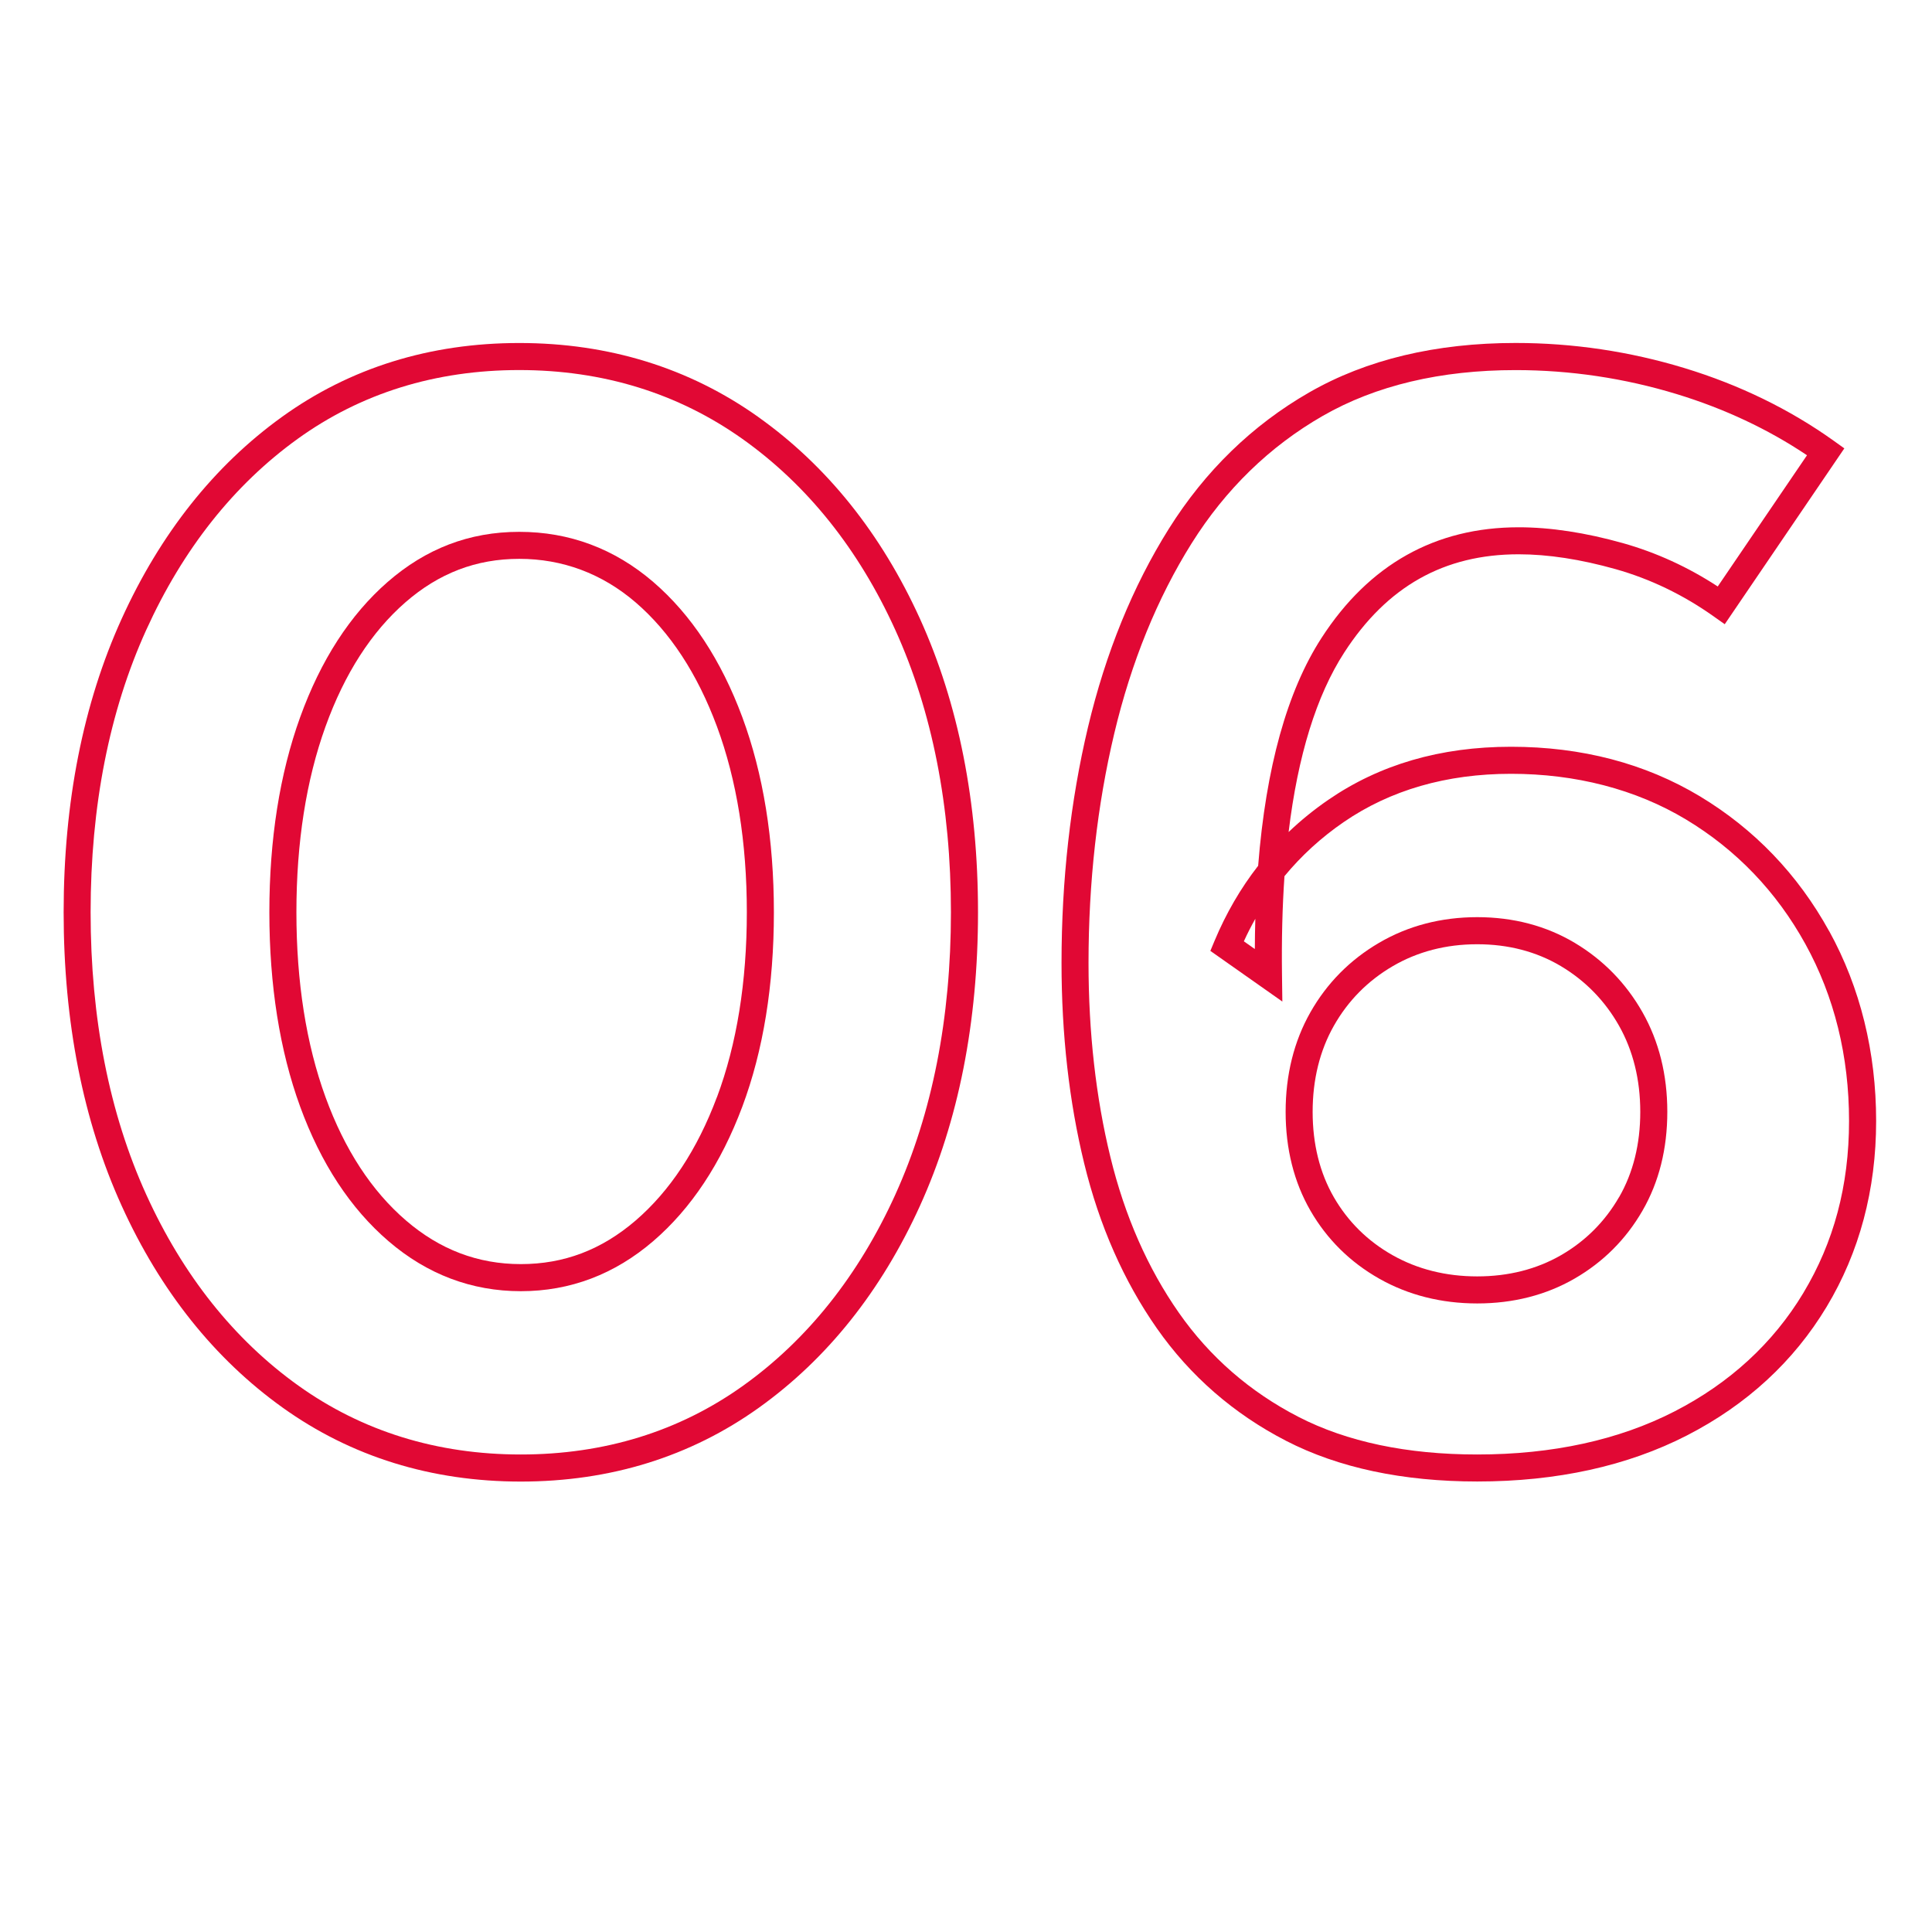
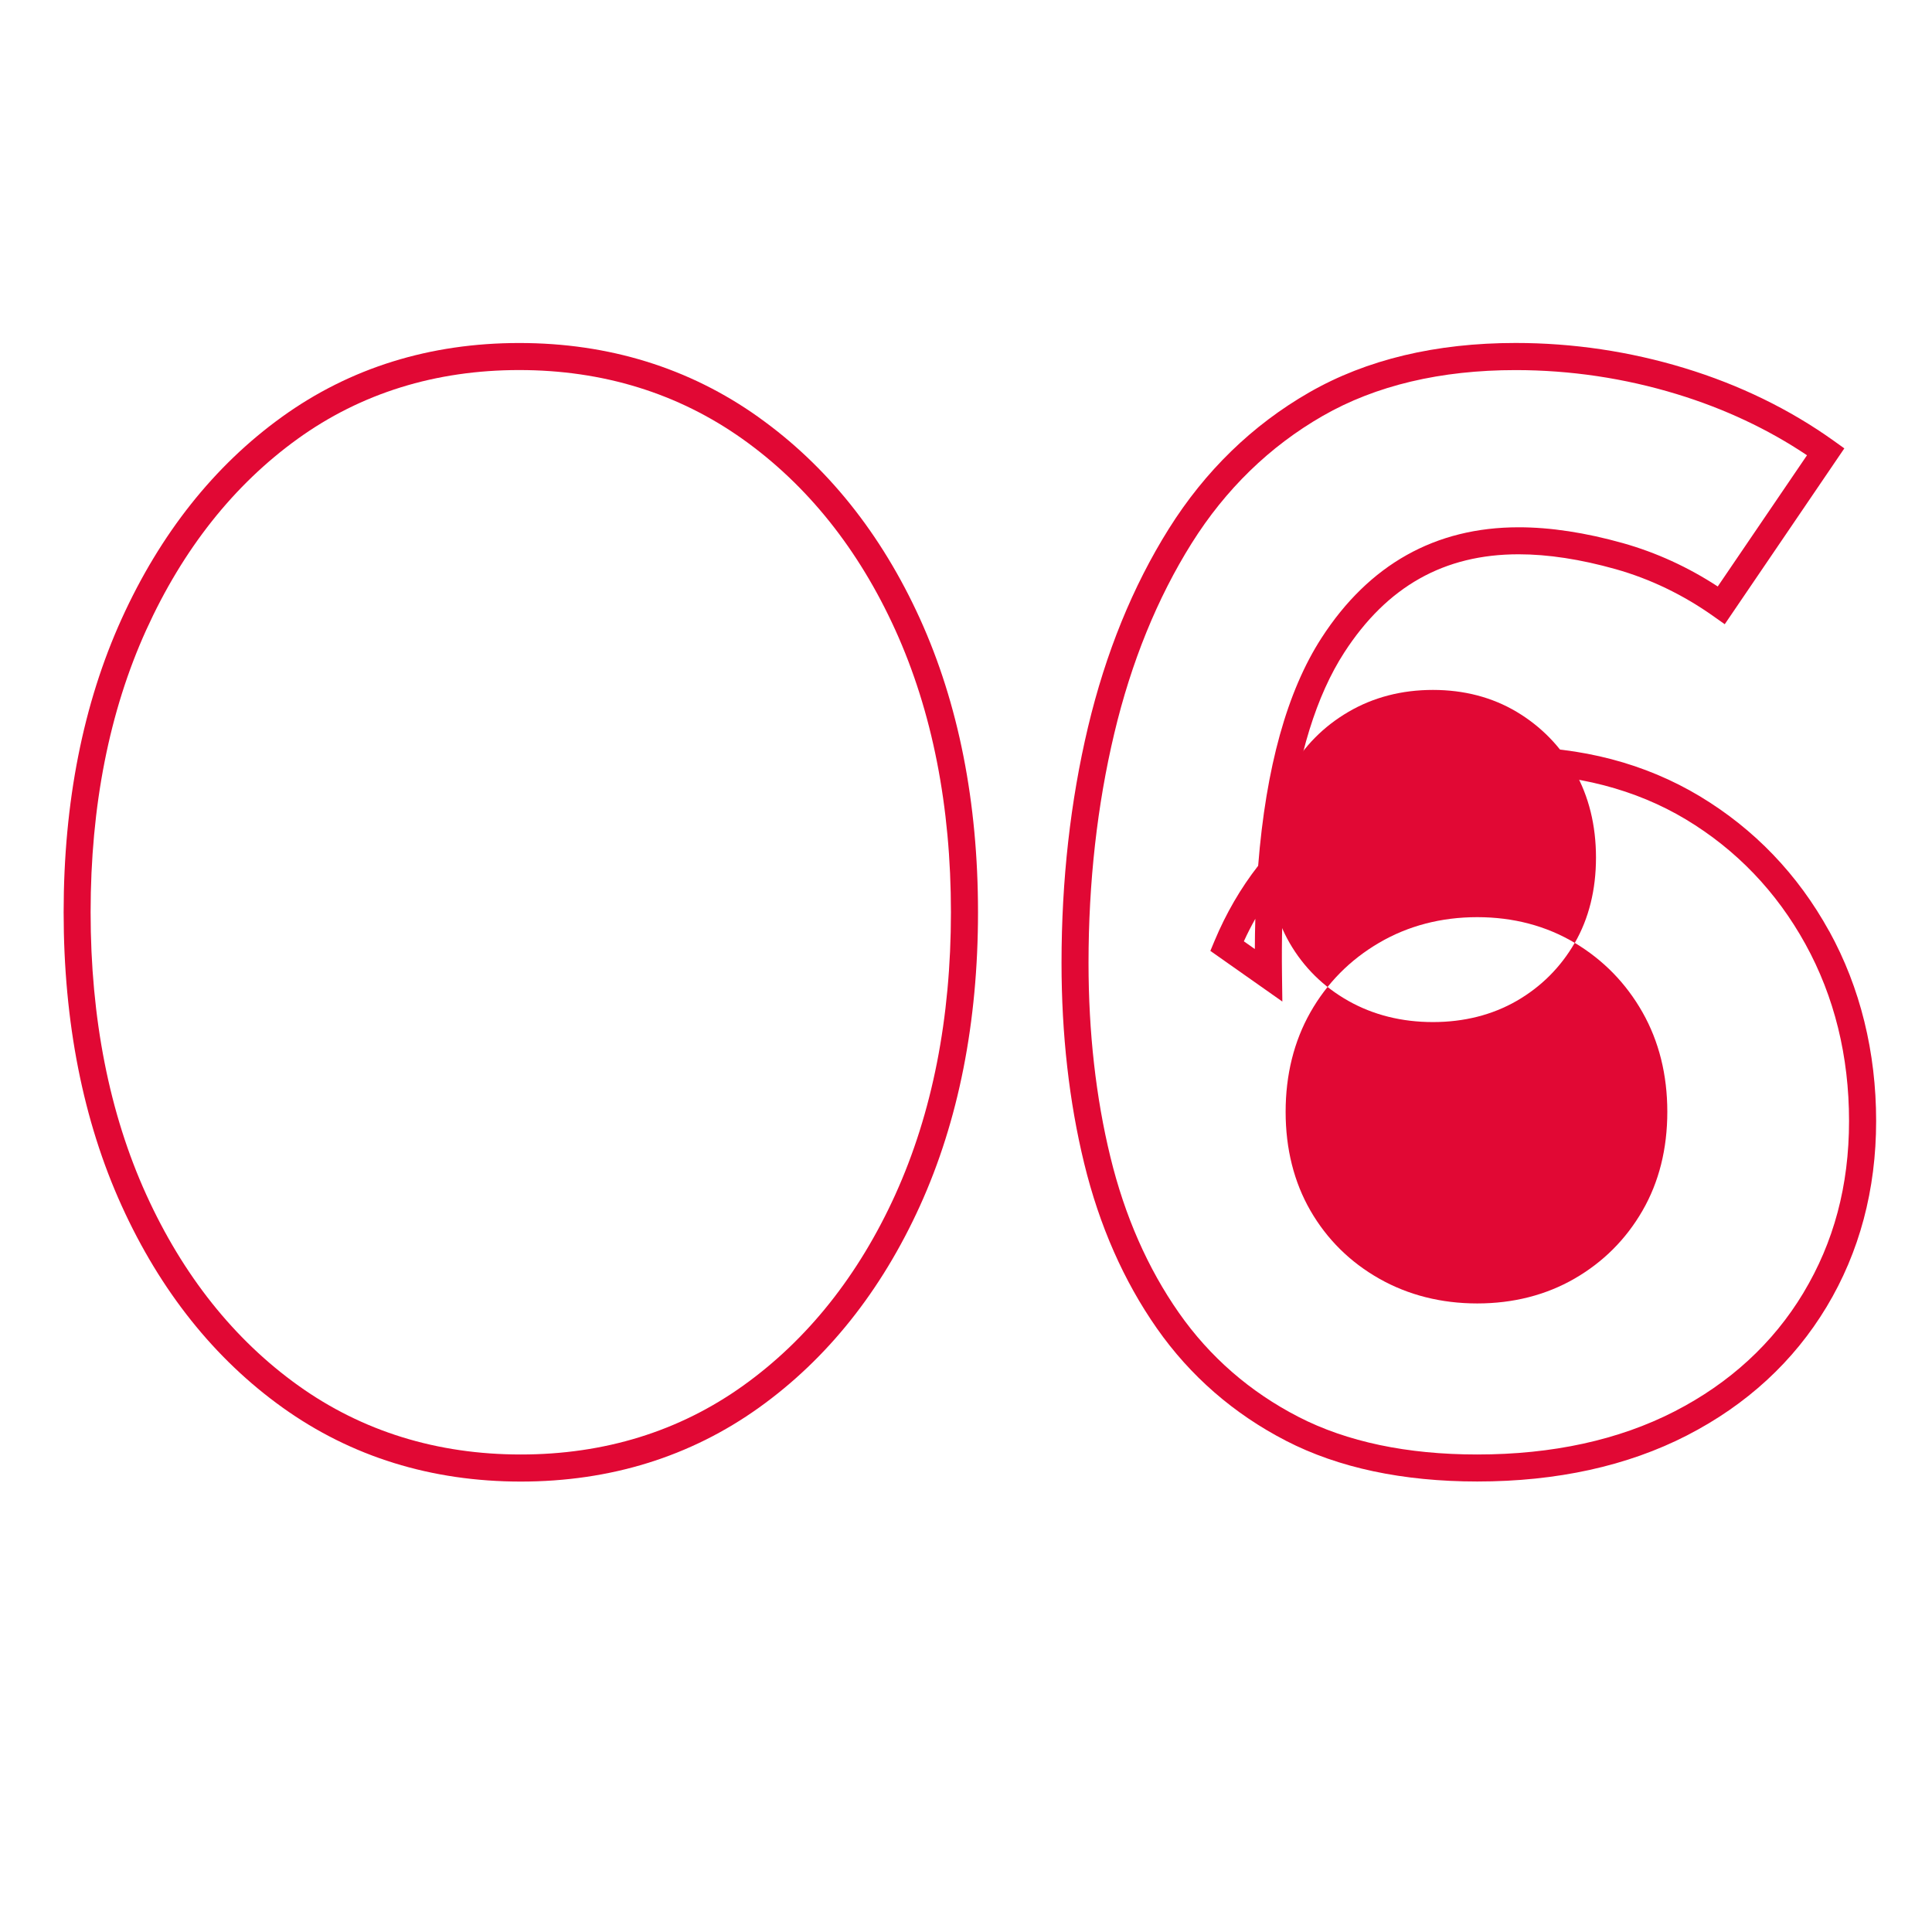
<svg xmlns="http://www.w3.org/2000/svg" id="Calque_1" viewBox="0 0 500 500">
  <defs>
    <style>.cls-1{fill:#e10834;stroke-width:0px;}</style>
  </defs>
-   <path class="cls-1" d="M169.05,150.6c-10.02-8.6-21.68-12.96-34.66-12.96s-24.2,4.37-34.08,12.98c-9.68,8.44-17.3,20.22-22.64,35.02-5.28,14.62-7.96,31.59-7.96,50.46s2.68,35.78,7.96,50.27c5.35,14.68,13.04,26.4,22.86,34.83,10,8.6,21.53,12.96,34.27,12.96s24.25-4.36,34.26-12.96c9.81-8.43,17.56-20.14,23.05-34.8,5.42-14.5,8.17-31.42,8.17-50.29s-2.75-35.85-8.16-50.48c-5.48-14.79-13.24-26.57-23.05-35.01ZM185.54,283.93c-5.07,13.55-12.15,24.29-21.05,31.95-8.83,7.58-18.54,11.27-29.7,11.27s-21-3.79-29.7-11.27c-8.9-7.64-15.91-18.38-20.84-31.92-5-13.71-7.54-29.82-7.54-47.87s2.54-34.23,7.54-48.08c4.93-13.67,11.89-24.48,20.66-32.12,8.69-7.57,18.34-11.26,29.49-11.26s21.39,3.79,30.1,11.27c8.9,7.66,15.98,18.47,21.05,32.13,5.13,13.85,7.73,30.02,7.73,48.05s-2.6,34.13-7.72,47.84Z" />
  <path class="cls-1" d="M196.21,107.89c-17.87-12.69-38.67-19.12-61.82-19.12s-43.83,6.44-61.44,19.14c-17.51,12.62-31.46,30.2-41.47,52.25-9.96,21.94-15.01,47.49-15.01,75.94s5.05,54.01,15.01,75.94c10.01,22.05,24.03,39.63,41.68,52.26,17.74,12.69,38.48,19.13,61.63,19.13s43.89-6.44,61.63-19.13c17.64-12.62,31.66-30.2,41.68-52.26,9.96-21.95,15.01-47.5,15.01-75.94s-5.05-53.99-15.01-75.94c-10.02-22.05-24.11-39.64-41.89-52.26ZM231.72,309.14c-9.5,20.92-22.75,37.56-39.38,49.46-16.53,11.83-35.9,17.82-57.56,17.82s-41.03-6-57.56-17.82c-16.63-11.9-29.88-28.54-39.38-49.46-9.55-21.02-14.39-45.6-14.39-73.05s4.84-52.02,14.39-73.05c9.5-20.92,22.68-37.56,39.19-49.46,16.4-11.82,35.69-17.81,57.35-17.81s41.1,6,57.77,17.83c16.75,11.9,30.07,28.54,39.56,49.45,9.55,21.04,14.39,45.62,14.39,73.05s-4.84,52.01-14.39,73.05Z" />
  <path class="cls-1" d="M473.37,240.96c-8.08-14.65-19.33-26.38-33.44-34.88-14.14-8.5-30.59-12.82-48.88-12.82s-34.03,4.62-47.28,13.73c-3.68,2.53-7.11,5.31-10.28,8.34,2.39-19.78,7.2-35.33,14.4-46.46,11.07-17.1,25.83-25.42,45.14-25.42,7.57,0,16.01,1.29,25.07,3.84,8.97,2.53,17.49,6.63,25.35,12.2l2.91,2.06,30.95-45.51-2.78-1.99c-11.38-8.13-24.35-14.45-38.56-18.78-14.18-4.32-28.9-6.51-43.73-6.51-20.65,0-38.61,4.3-53.39,12.78-14.74,8.46-26.98,20.35-36.38,35.34-9.3,14.83-16.33,32.09-20.9,51.31-4.54,19.1-6.85,39.62-6.85,61,0,18.48,1.97,35.94,5.86,51.88,3.92,16.1,10.25,30.47,18.81,42.7,8.63,12.33,19.89,22.13,33.45,29.12,13.55,6.98,30.2,10.52,49.48,10.52,20.59,0,38.84-4.01,54.24-11.91,15.48-7.95,27.65-19.15,36.16-33.29,8.5-14.13,12.82-30.31,12.82-48.09s-4.09-34.53-12.16-49.17ZM466.71,334.61c-7.83,13.01-19.06,23.33-33.36,30.67-14.4,7.39-31.58,11.14-51.05,11.14-18.16,0-33.72-3.28-46.27-9.74-12.54-6.46-22.94-15.51-30.92-26.91-8.06-11.51-14.03-25.09-17.74-40.34-3.76-15.4-5.66-32.3-5.66-50.22,0-20.83,2.24-40.81,6.66-59.38,4.39-18.47,11.13-35.03,20.02-49.21,8.79-14.01,20.21-25.11,33.94-32.99,13.71-7.87,30.5-11.85,49.91-11.85,14.14,0,28.17,2.09,41.69,6.21,12.32,3.76,23.65,9.08,33.72,15.83l-23.1,33.96c-7.68-5.02-15.92-8.79-24.55-11.22-9.69-2.72-18.76-4.1-26.97-4.1-21.56,0-38.73,9.63-51.01,28.62-8.91,13.76-14.4,33.54-16.41,58.98-4.54,5.82-8.31,12.32-11.29,19.44l-1.08,2.59,18.63,13.11-.09-6.86c-.12-9.1.09-17.63.64-25.59,4.39-5.32,9.51-10,15.32-13.99,12.06-8.29,26.63-12.5,43.31-12.5s32.24,3.98,45.27,11.81c13.04,7.85,23.45,18.71,30.92,32.26,7.49,13.59,11.29,28.99,11.29,45.79s-3.98,31.45-11.82,44.48ZM324.88,237.76c-.08,2.57-.12,5.19-.13,7.85l-2.84-2c.92-2.01,1.91-3.96,2.98-5.85Z" />
-   <path class="cls-1" d="M407.54,244.01c-7.41-4.41-15.9-6.65-25.23-6.65s-17.88,2.23-25.41,6.64c-7.53,4.4-13.5,10.45-17.77,17.98-4.26,7.52-6.41,16.19-6.41,25.76s2.16,18.2,6.43,25.59c4.27,7.4,10.26,13.32,17.8,17.59,7.51,4.25,16.05,6.41,25.36,6.41s17.79-2.16,25.19-6.43c7.4-4.27,13.31-10.18,17.57-17.57,4.27-7.39,6.43-16,6.43-25.59s-2.16-18.24-6.42-25.76c-4.26-7.52-10.16-13.56-17.54-17.97ZM419,309.83c-3.64,6.31-8.69,11.36-15.01,15.01-6.32,3.64-13.62,5.49-21.69,5.49s-15.47-1.85-21.92-5.5c-6.44-3.64-11.54-8.69-15.18-14.99-3.64-6.31-5.49-13.75-5.49-22.09s1.85-15.86,5.51-22.31c3.65-6.44,8.76-11.62,15.21-15.39,6.44-3.77,13.8-5.68,21.87-5.68s15.34,1.91,21.65,5.66c6.33,3.78,11.39,8.96,15.04,15.41,3.65,6.46,5.51,13.96,5.51,22.31s-1.85,15.78-5.49,22.09Z" />
+   <path class="cls-1" d="M407.54,244.01c-7.41-4.41-15.9-6.65-25.23-6.65s-17.88,2.23-25.41,6.64c-7.53,4.4-13.5,10.45-17.77,17.98-4.26,7.52-6.41,16.19-6.41,25.76s2.16,18.2,6.43,25.59c4.27,7.4,10.26,13.32,17.8,17.59,7.51,4.25,16.05,6.41,25.36,6.41s17.79-2.16,25.19-6.43c7.4-4.27,13.31-10.18,17.57-17.57,4.27-7.39,6.43-16,6.43-25.59s-2.16-18.24-6.42-25.76c-4.26-7.52-10.16-13.56-17.54-17.97Zc-3.64,6.31-8.69,11.36-15.01,15.01-6.32,3.64-13.62,5.49-21.69,5.49s-15.47-1.85-21.92-5.5c-6.44-3.64-11.54-8.69-15.18-14.99-3.64-6.31-5.49-13.75-5.49-22.09s1.85-15.86,5.51-22.31c3.65-6.44,8.76-11.62,15.21-15.39,6.44-3.77,13.8-5.68,21.87-5.68s15.34,1.91,21.65,5.66c6.33,3.78,11.39,8.96,15.04,15.41,3.65,6.46,5.51,13.96,5.51,22.31s-1.85,15.78-5.49,22.09Z" />
</svg>